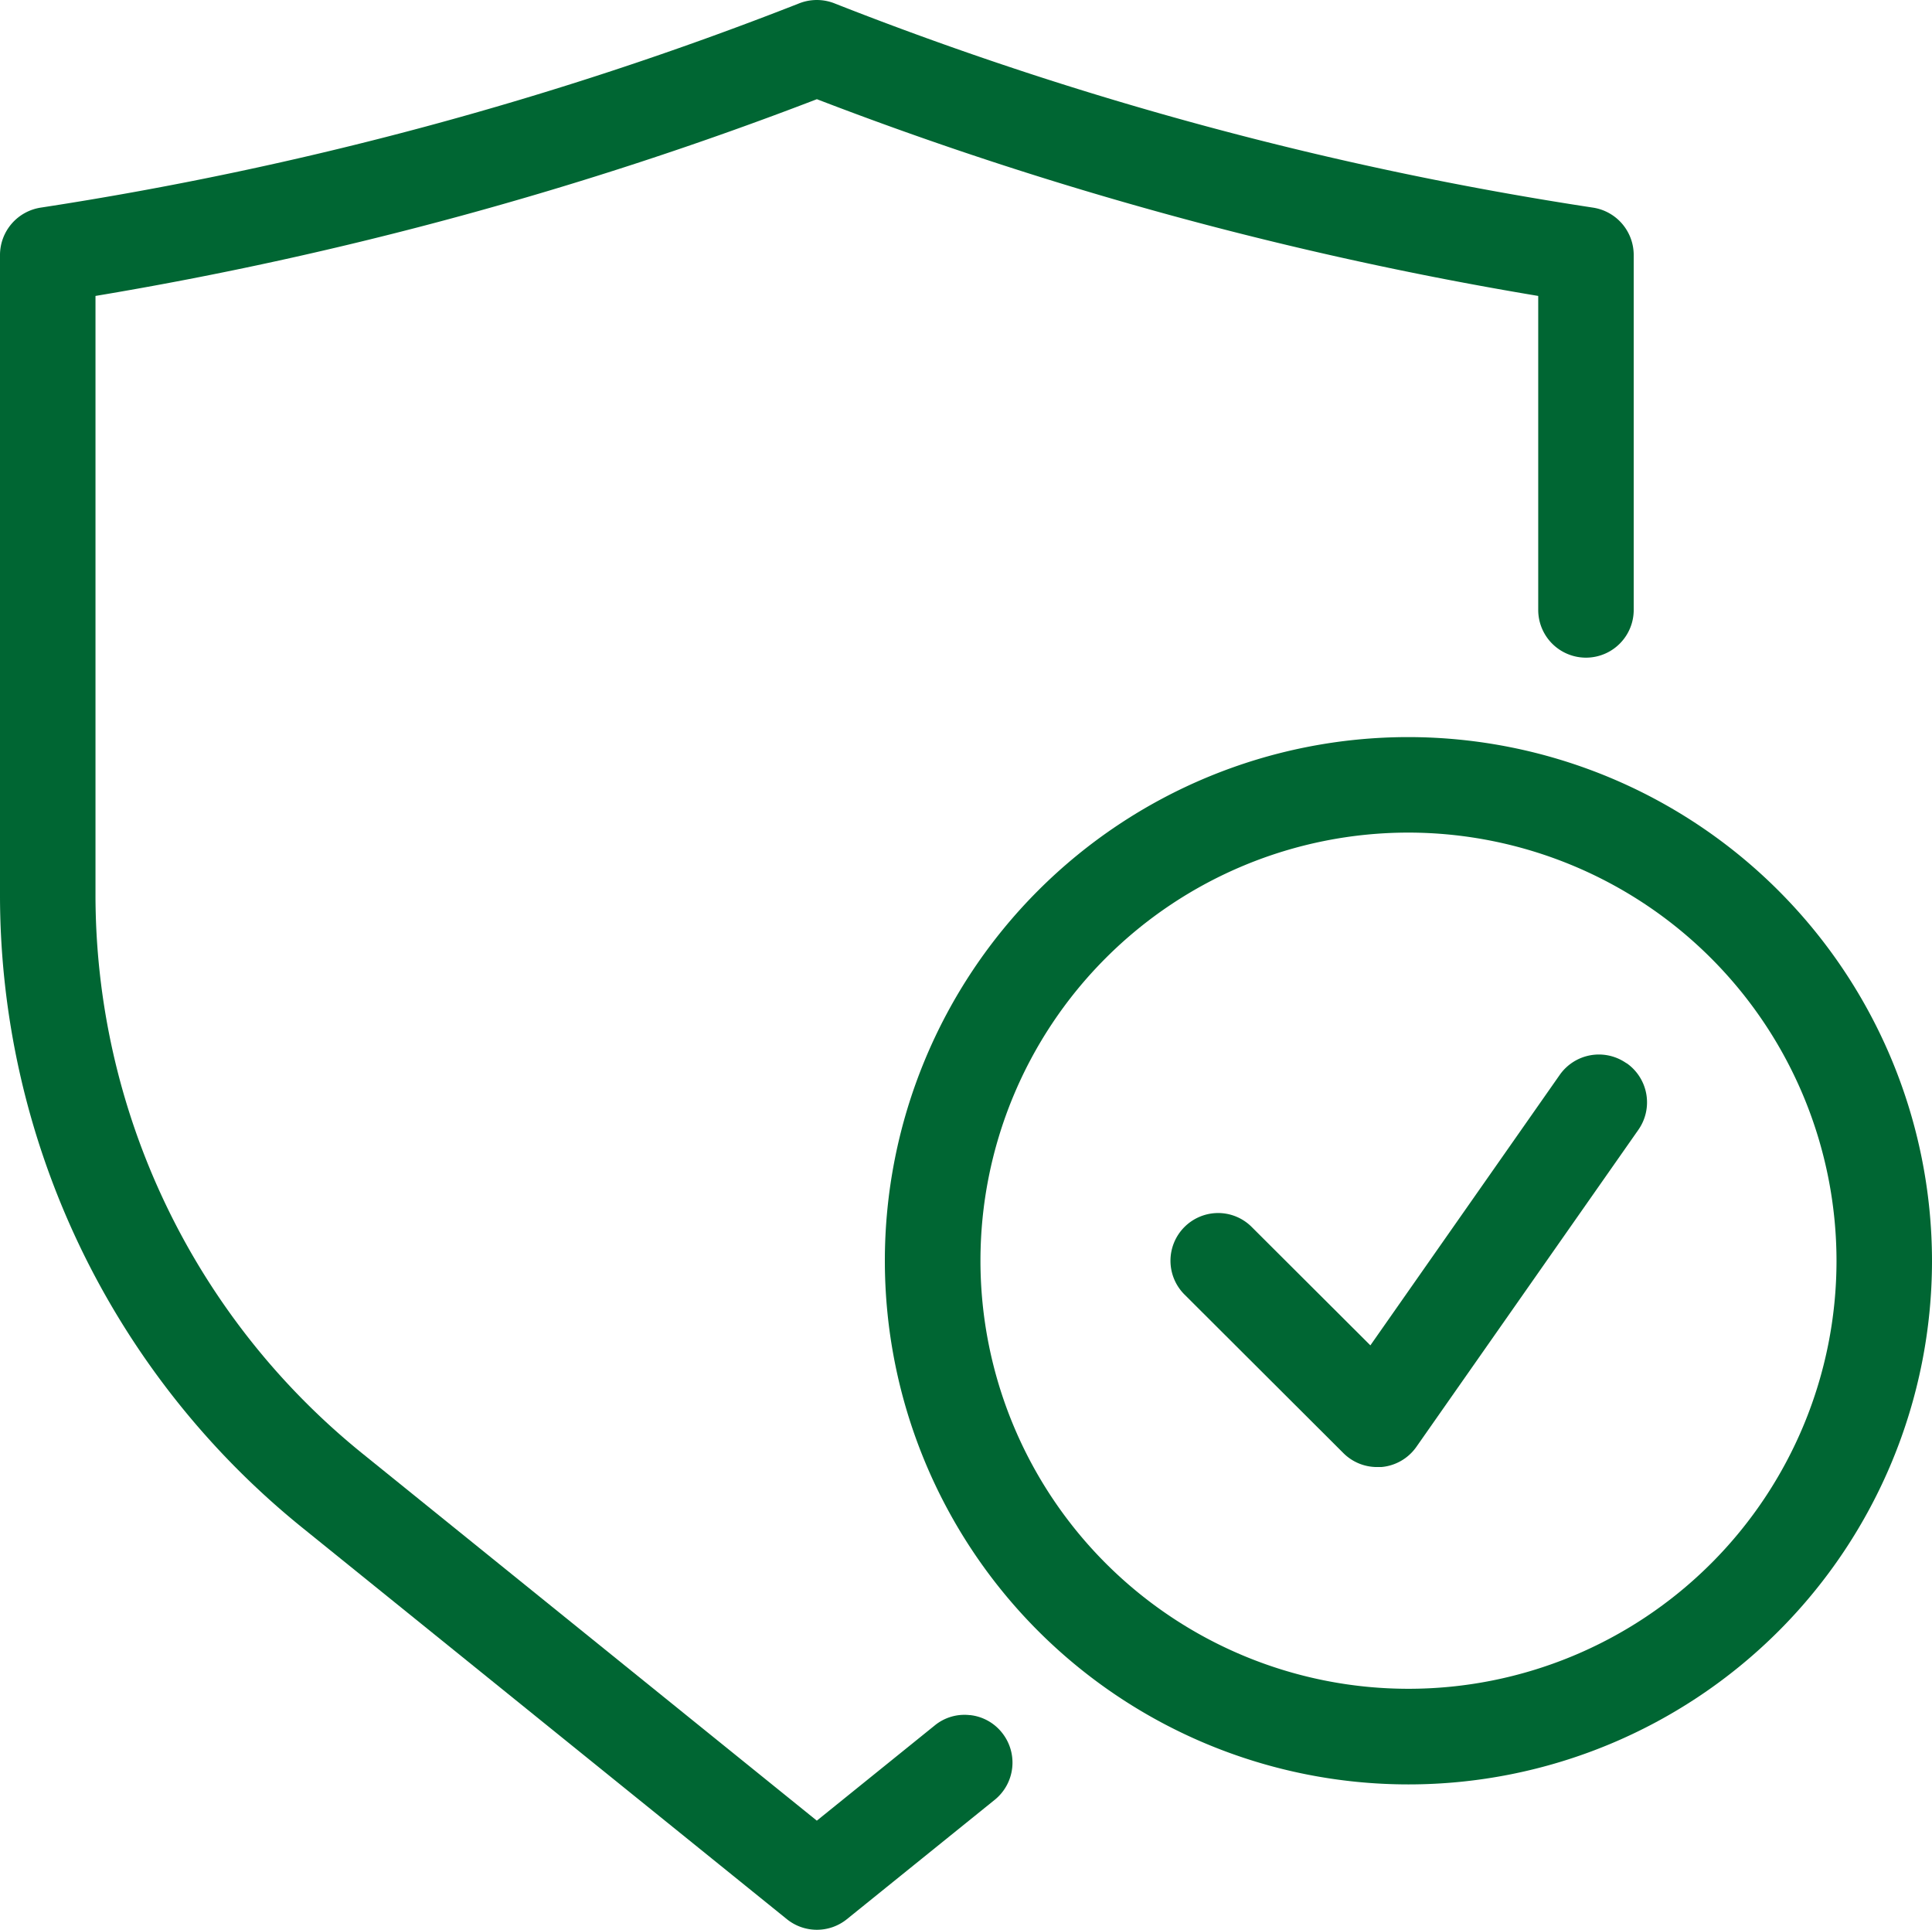
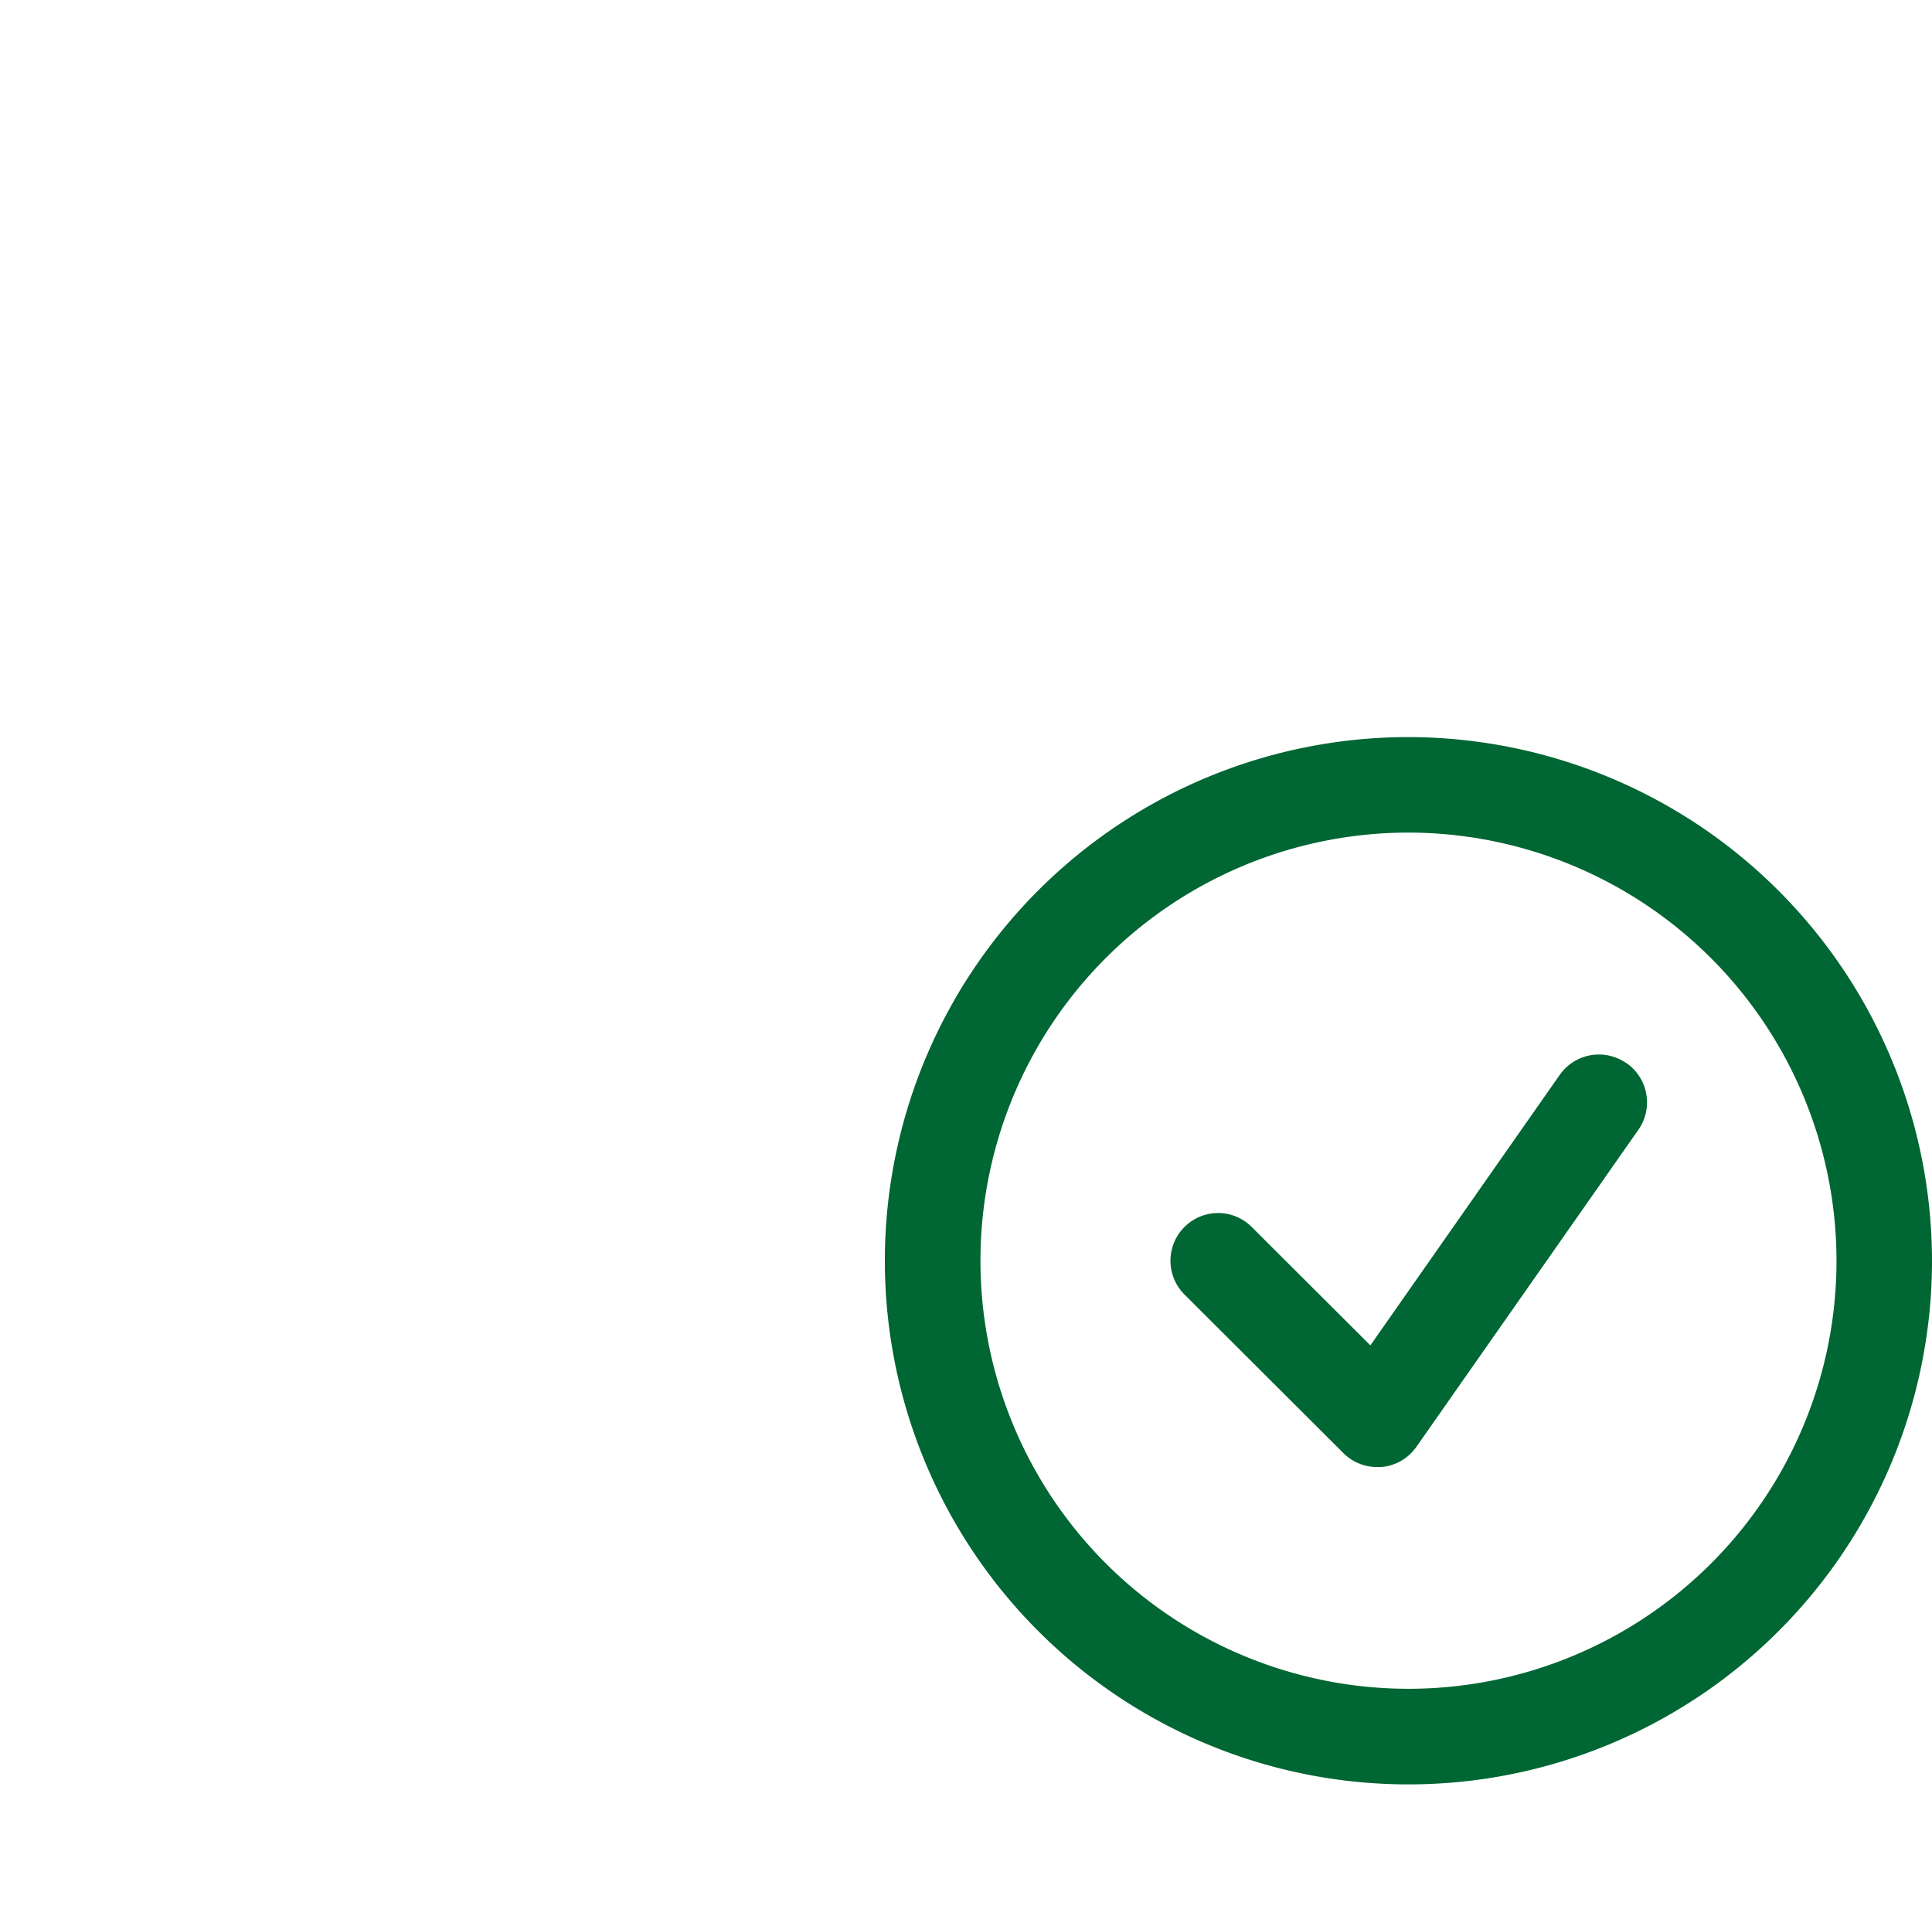
<svg xmlns="http://www.w3.org/2000/svg" width="33" height="32.957" viewBox="0 0 33 32.957">
-   <path d="M16.566,29.291a.8.8,0,0,0-.6.176l-2.014,1.626L6.21,24.839a12.271,12.271,0,0,1-4.579-9.585V5.054A63.362,63.362,0,0,0,13.953,1.694,63.365,63.365,0,0,0,26.274,5.054v5.362a.815.815,0,0,0,1.631,0V4.352a.819.819,0,0,0-.7-.807A60.041,60.041,0,0,1,14.265.062a.822.822,0,0,0-.626,0A60.536,60.536,0,0,1,.7,3.545a.82.82,0,0,0-.7.807v10.9A13.894,13.894,0,0,0,5.185,26.107l8.256,6.669a.816.816,0,0,0,1.024,0l2.527-2.04a.817.817,0,0,0,.122-1.146.807.807,0,0,0-.547-.3" transform="translate(0 0)" fill="#063" />
  <path d="M36.748,23.157A8.943,8.943,0,1,0,45.691,32.1a8.953,8.953,0,0,0-8.942-8.943M44.06,32.1a7.311,7.311,0,1,1-7.311-7.312A7.32,7.32,0,0,1,44.06,32.1" transform="translate(-12.691 -10.569)" fill="#063" />
  <path d="M44.561,33.275a.817.817,0,0,0-1.136.2l-3.235,4.62-2.027-2.022a.811.811,0,0,0-.576-.238h0a.815.815,0,0,0-.572,1.392l2.714,2.708a.812.812,0,0,0,.576.238l.071,0a.815.815,0,0,0,.6-.345l3.792-5.415a.816.816,0,0,0-.2-1.136" transform="translate(-16.783 -15.119)" fill="#063" />
</svg>